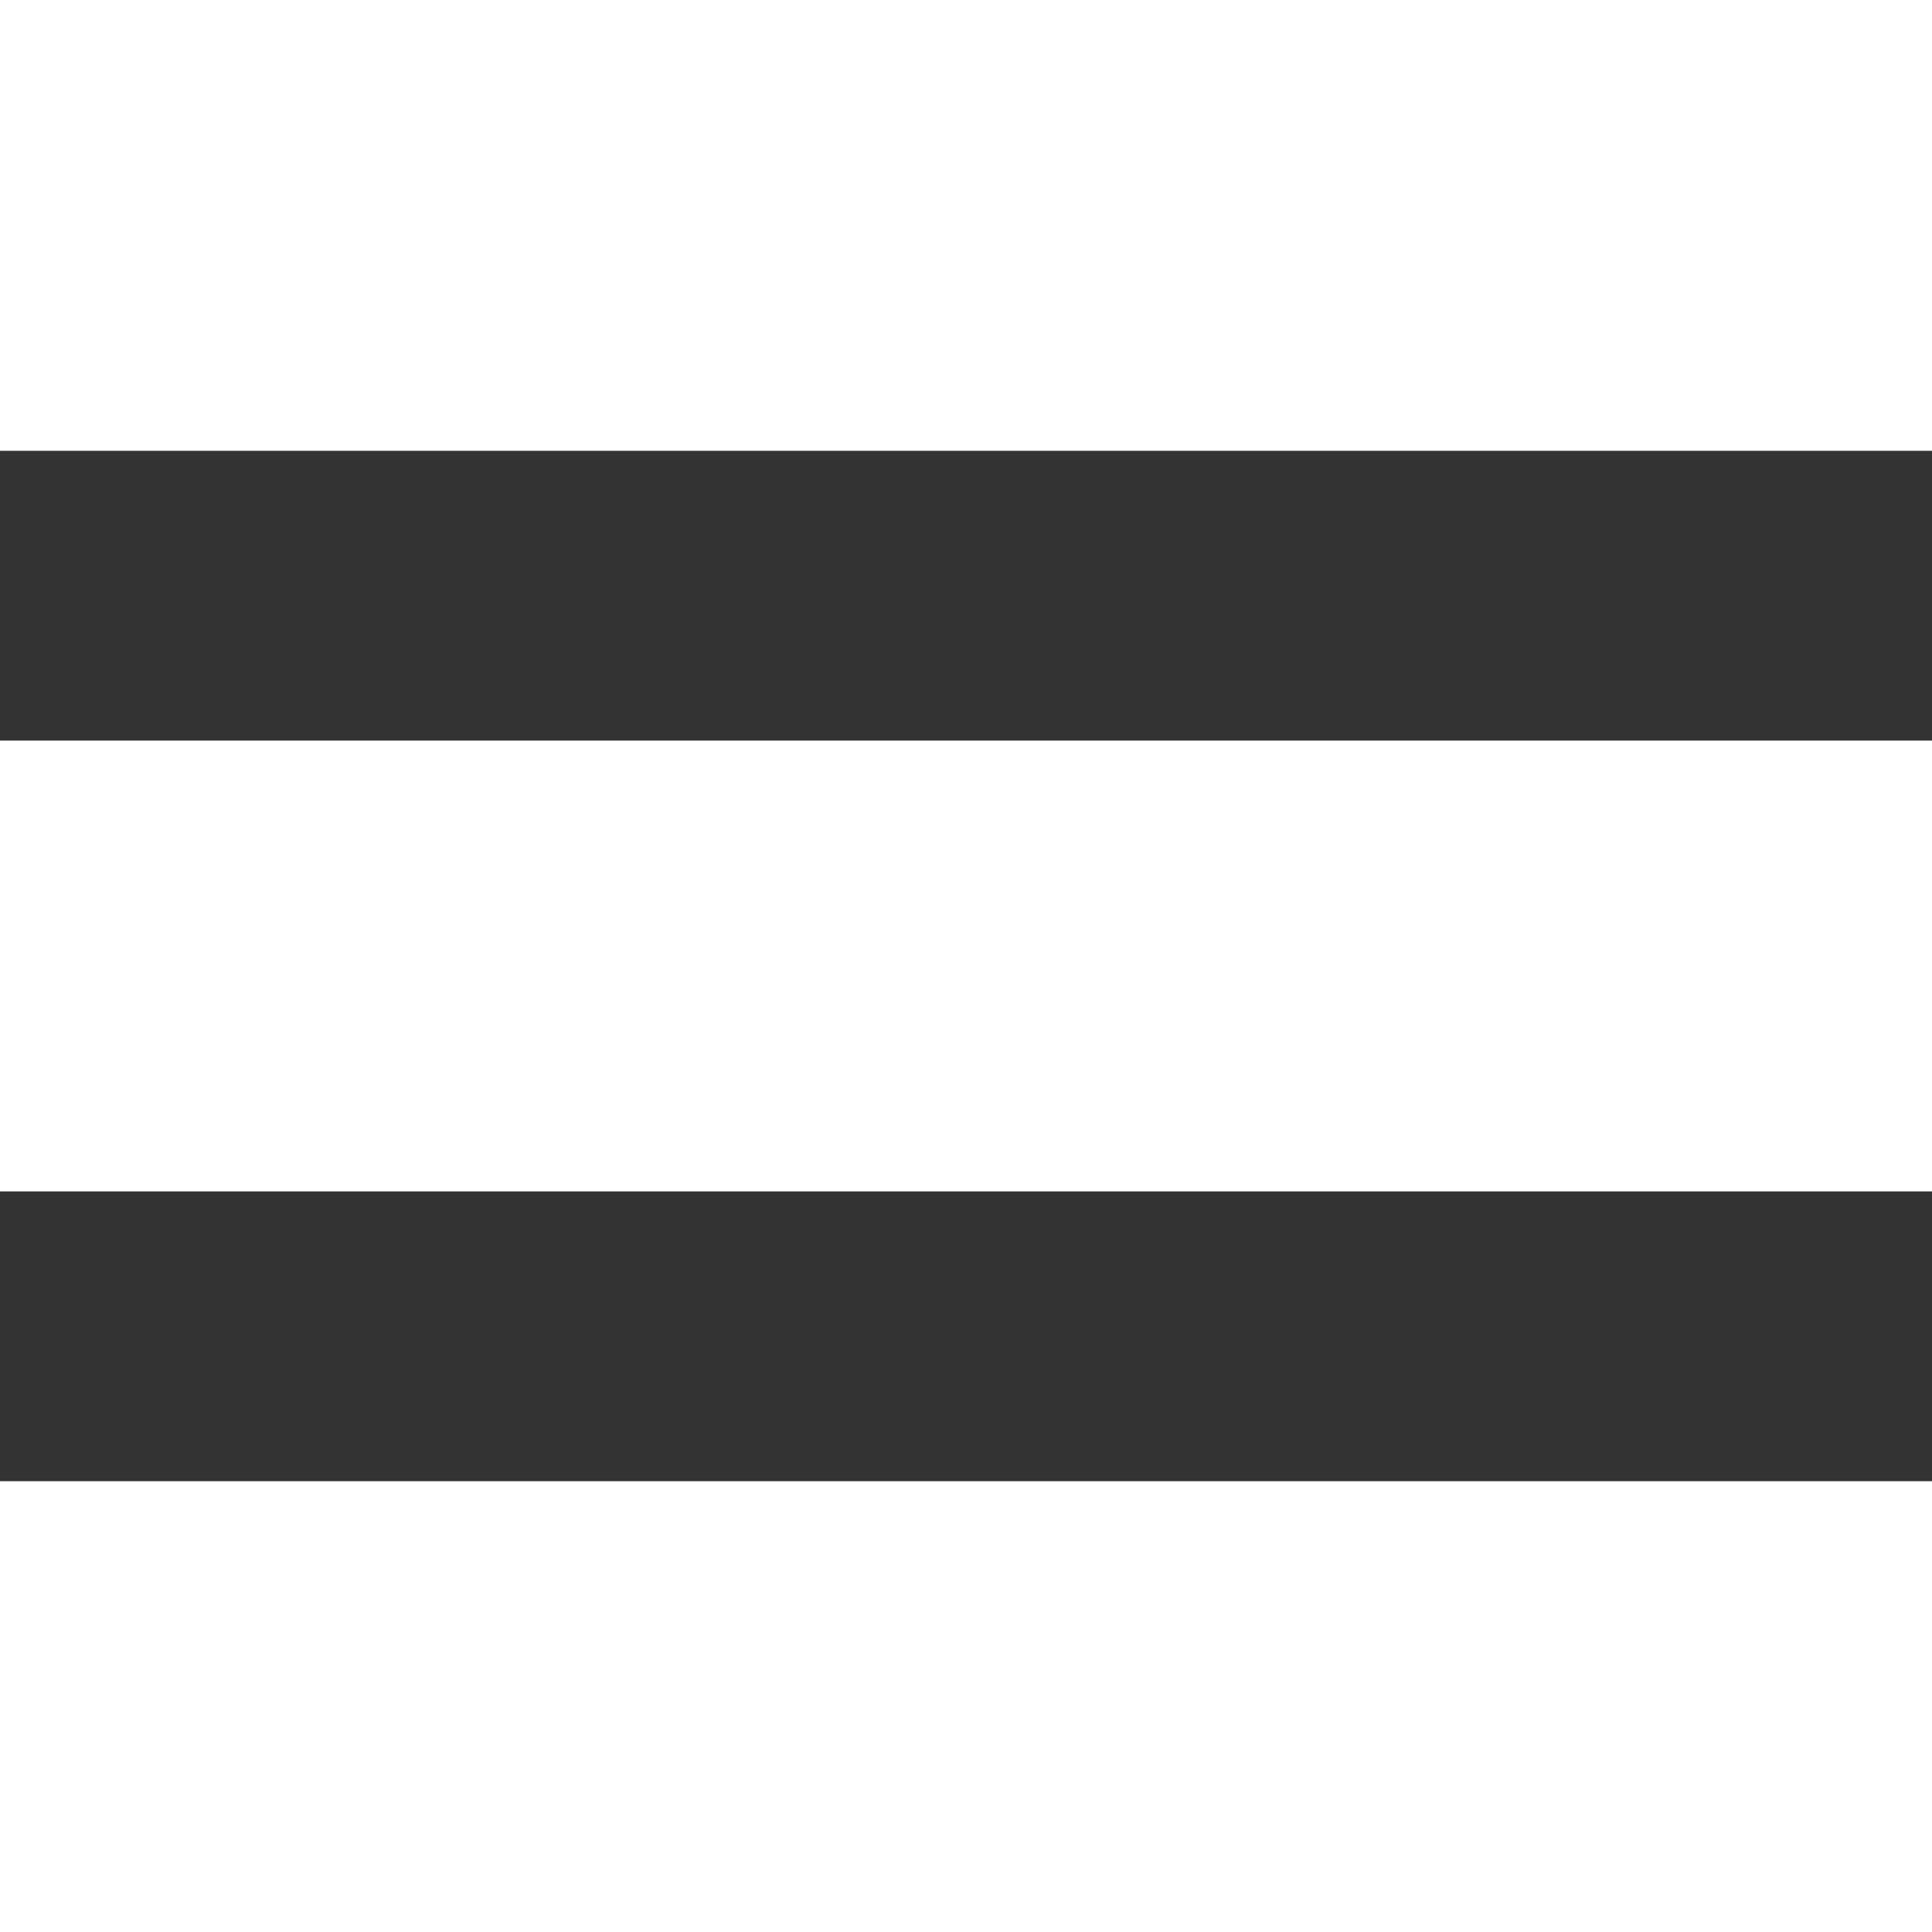
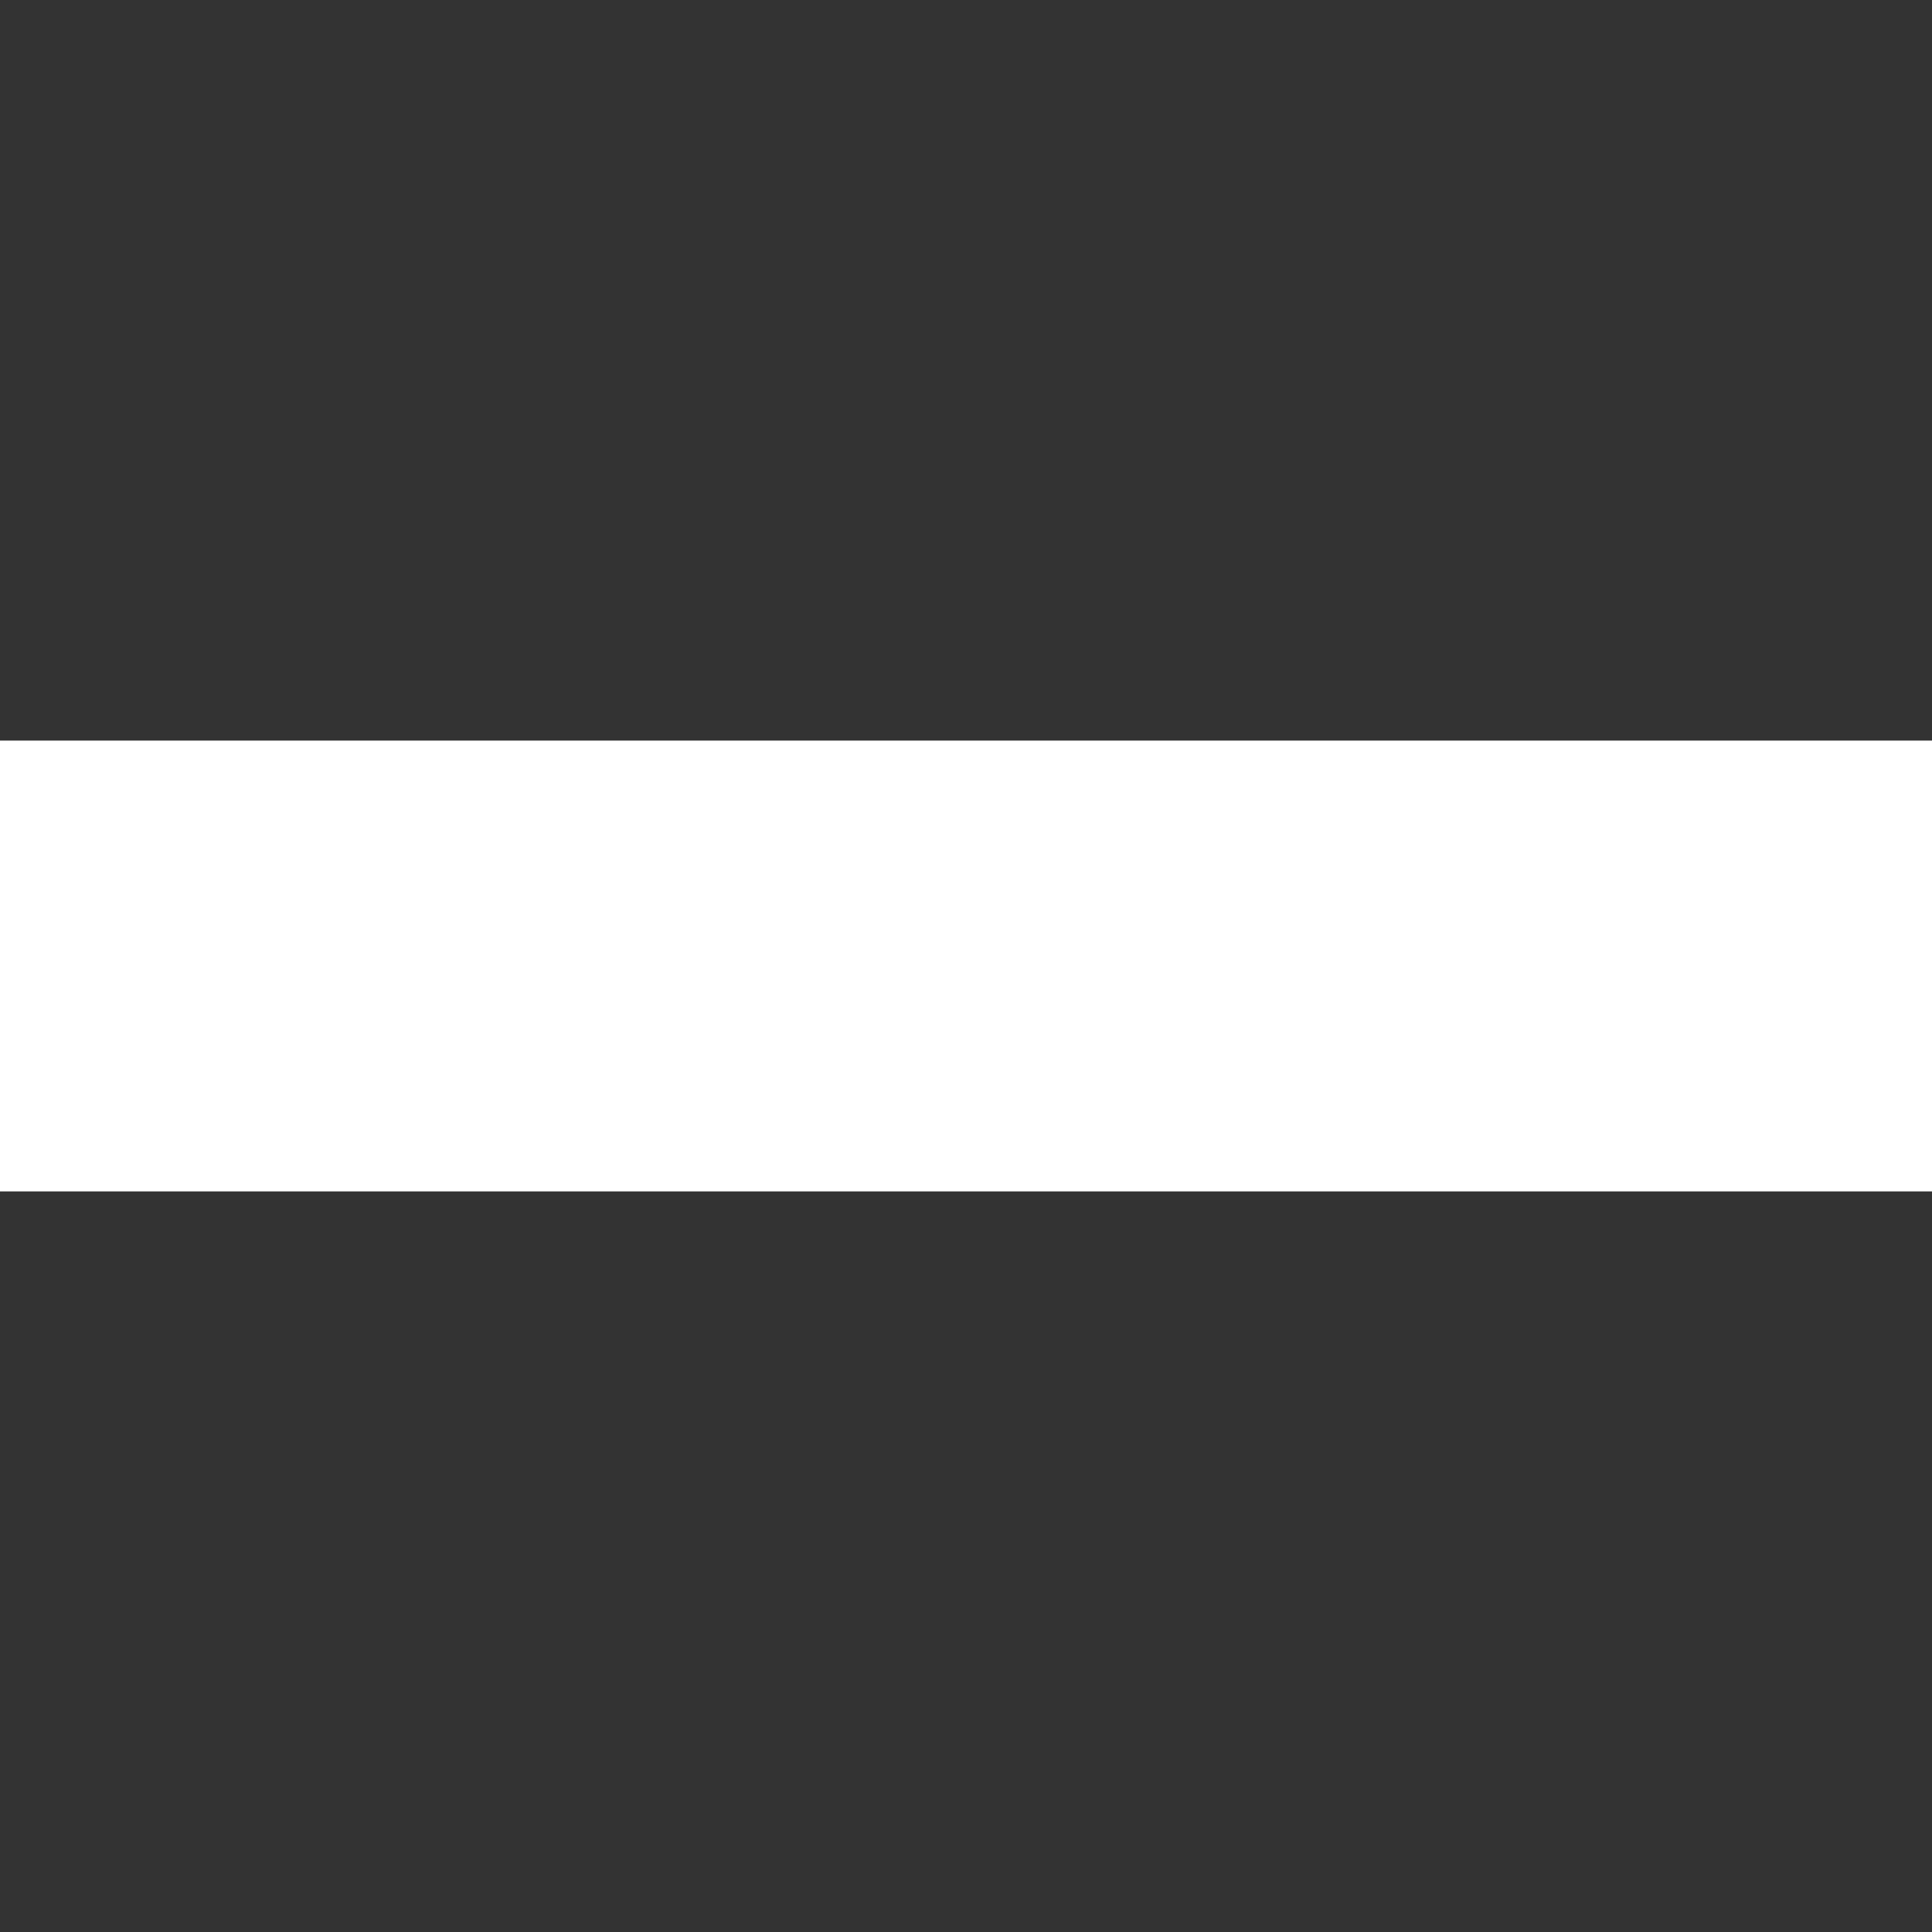
<svg xmlns="http://www.w3.org/2000/svg" id="Слой_1" data-name="Слой 1" viewBox="0 0 30 30">
  <rect x="0" y="0" width="30" height="30" fill="#333333" stroke="none" />
  <defs>
    <style>.cls-1{fill:#fff;}</style>
  </defs>
-   <rect class="cls-1" width="30" height="7" />
-   <rect class="cls-1" y="23" width="30" height="7" />
  <rect class="cls-1" y="11.5" width="30" height="7" />
</svg>